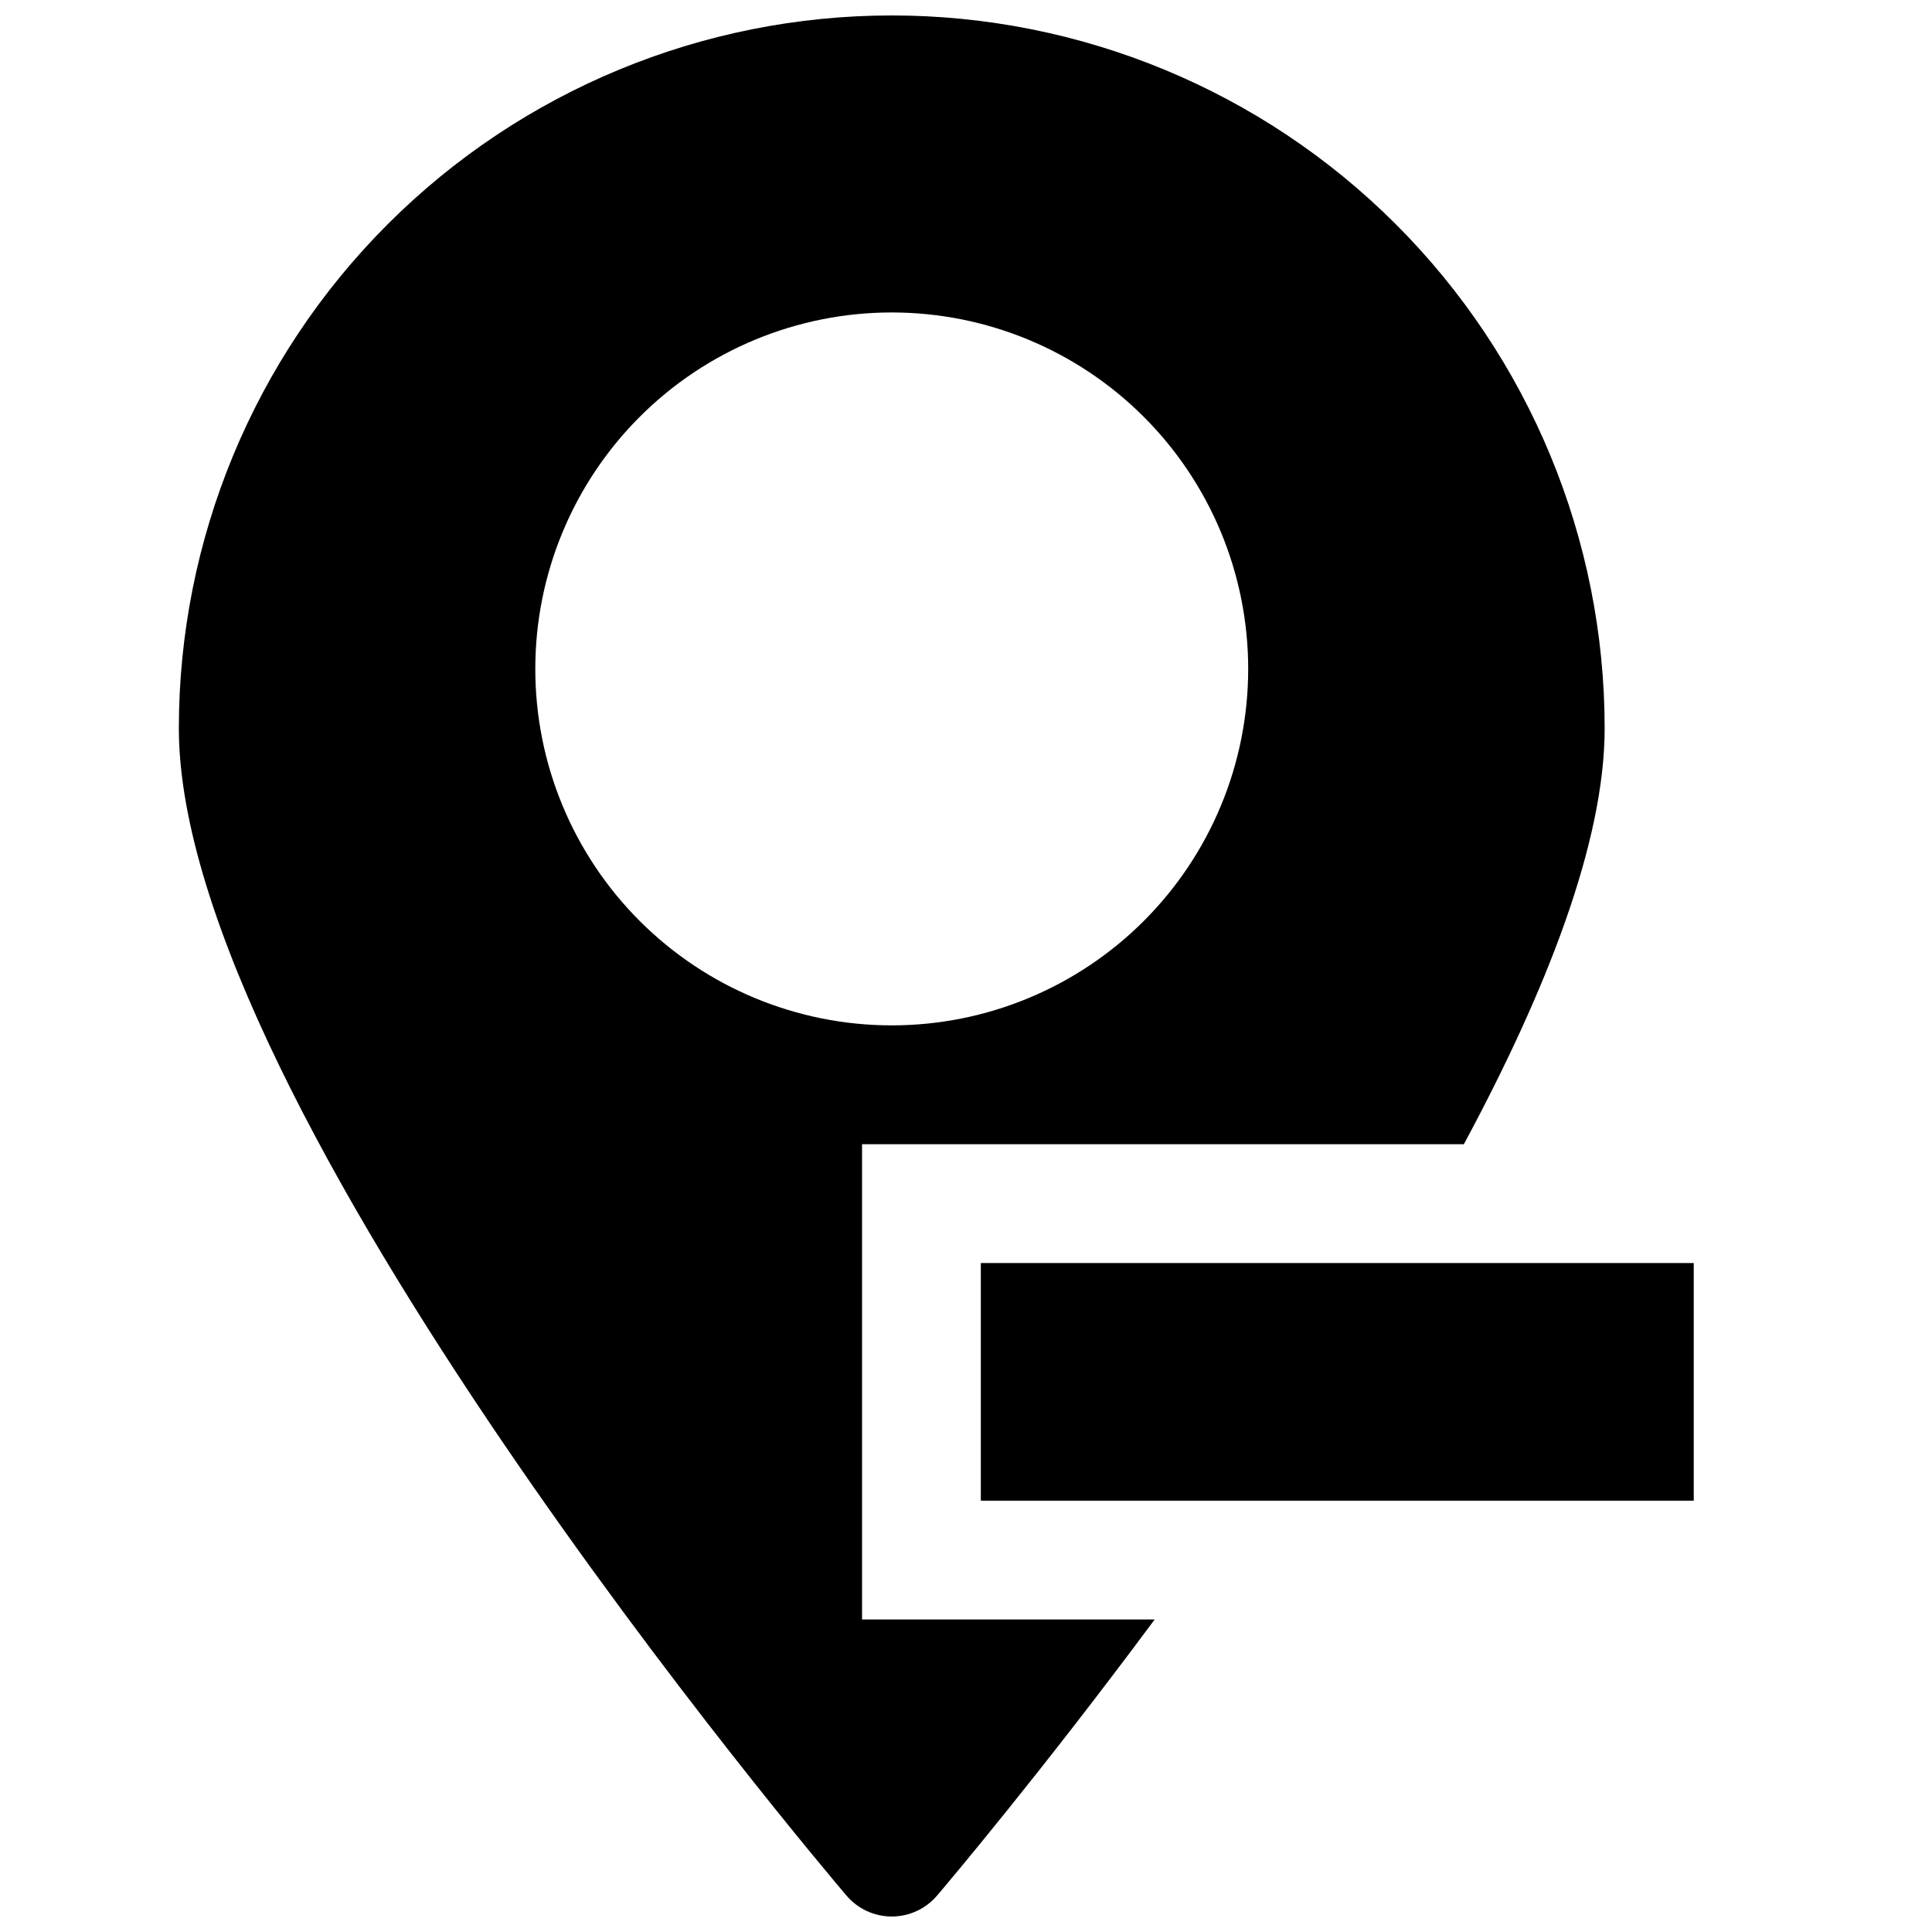
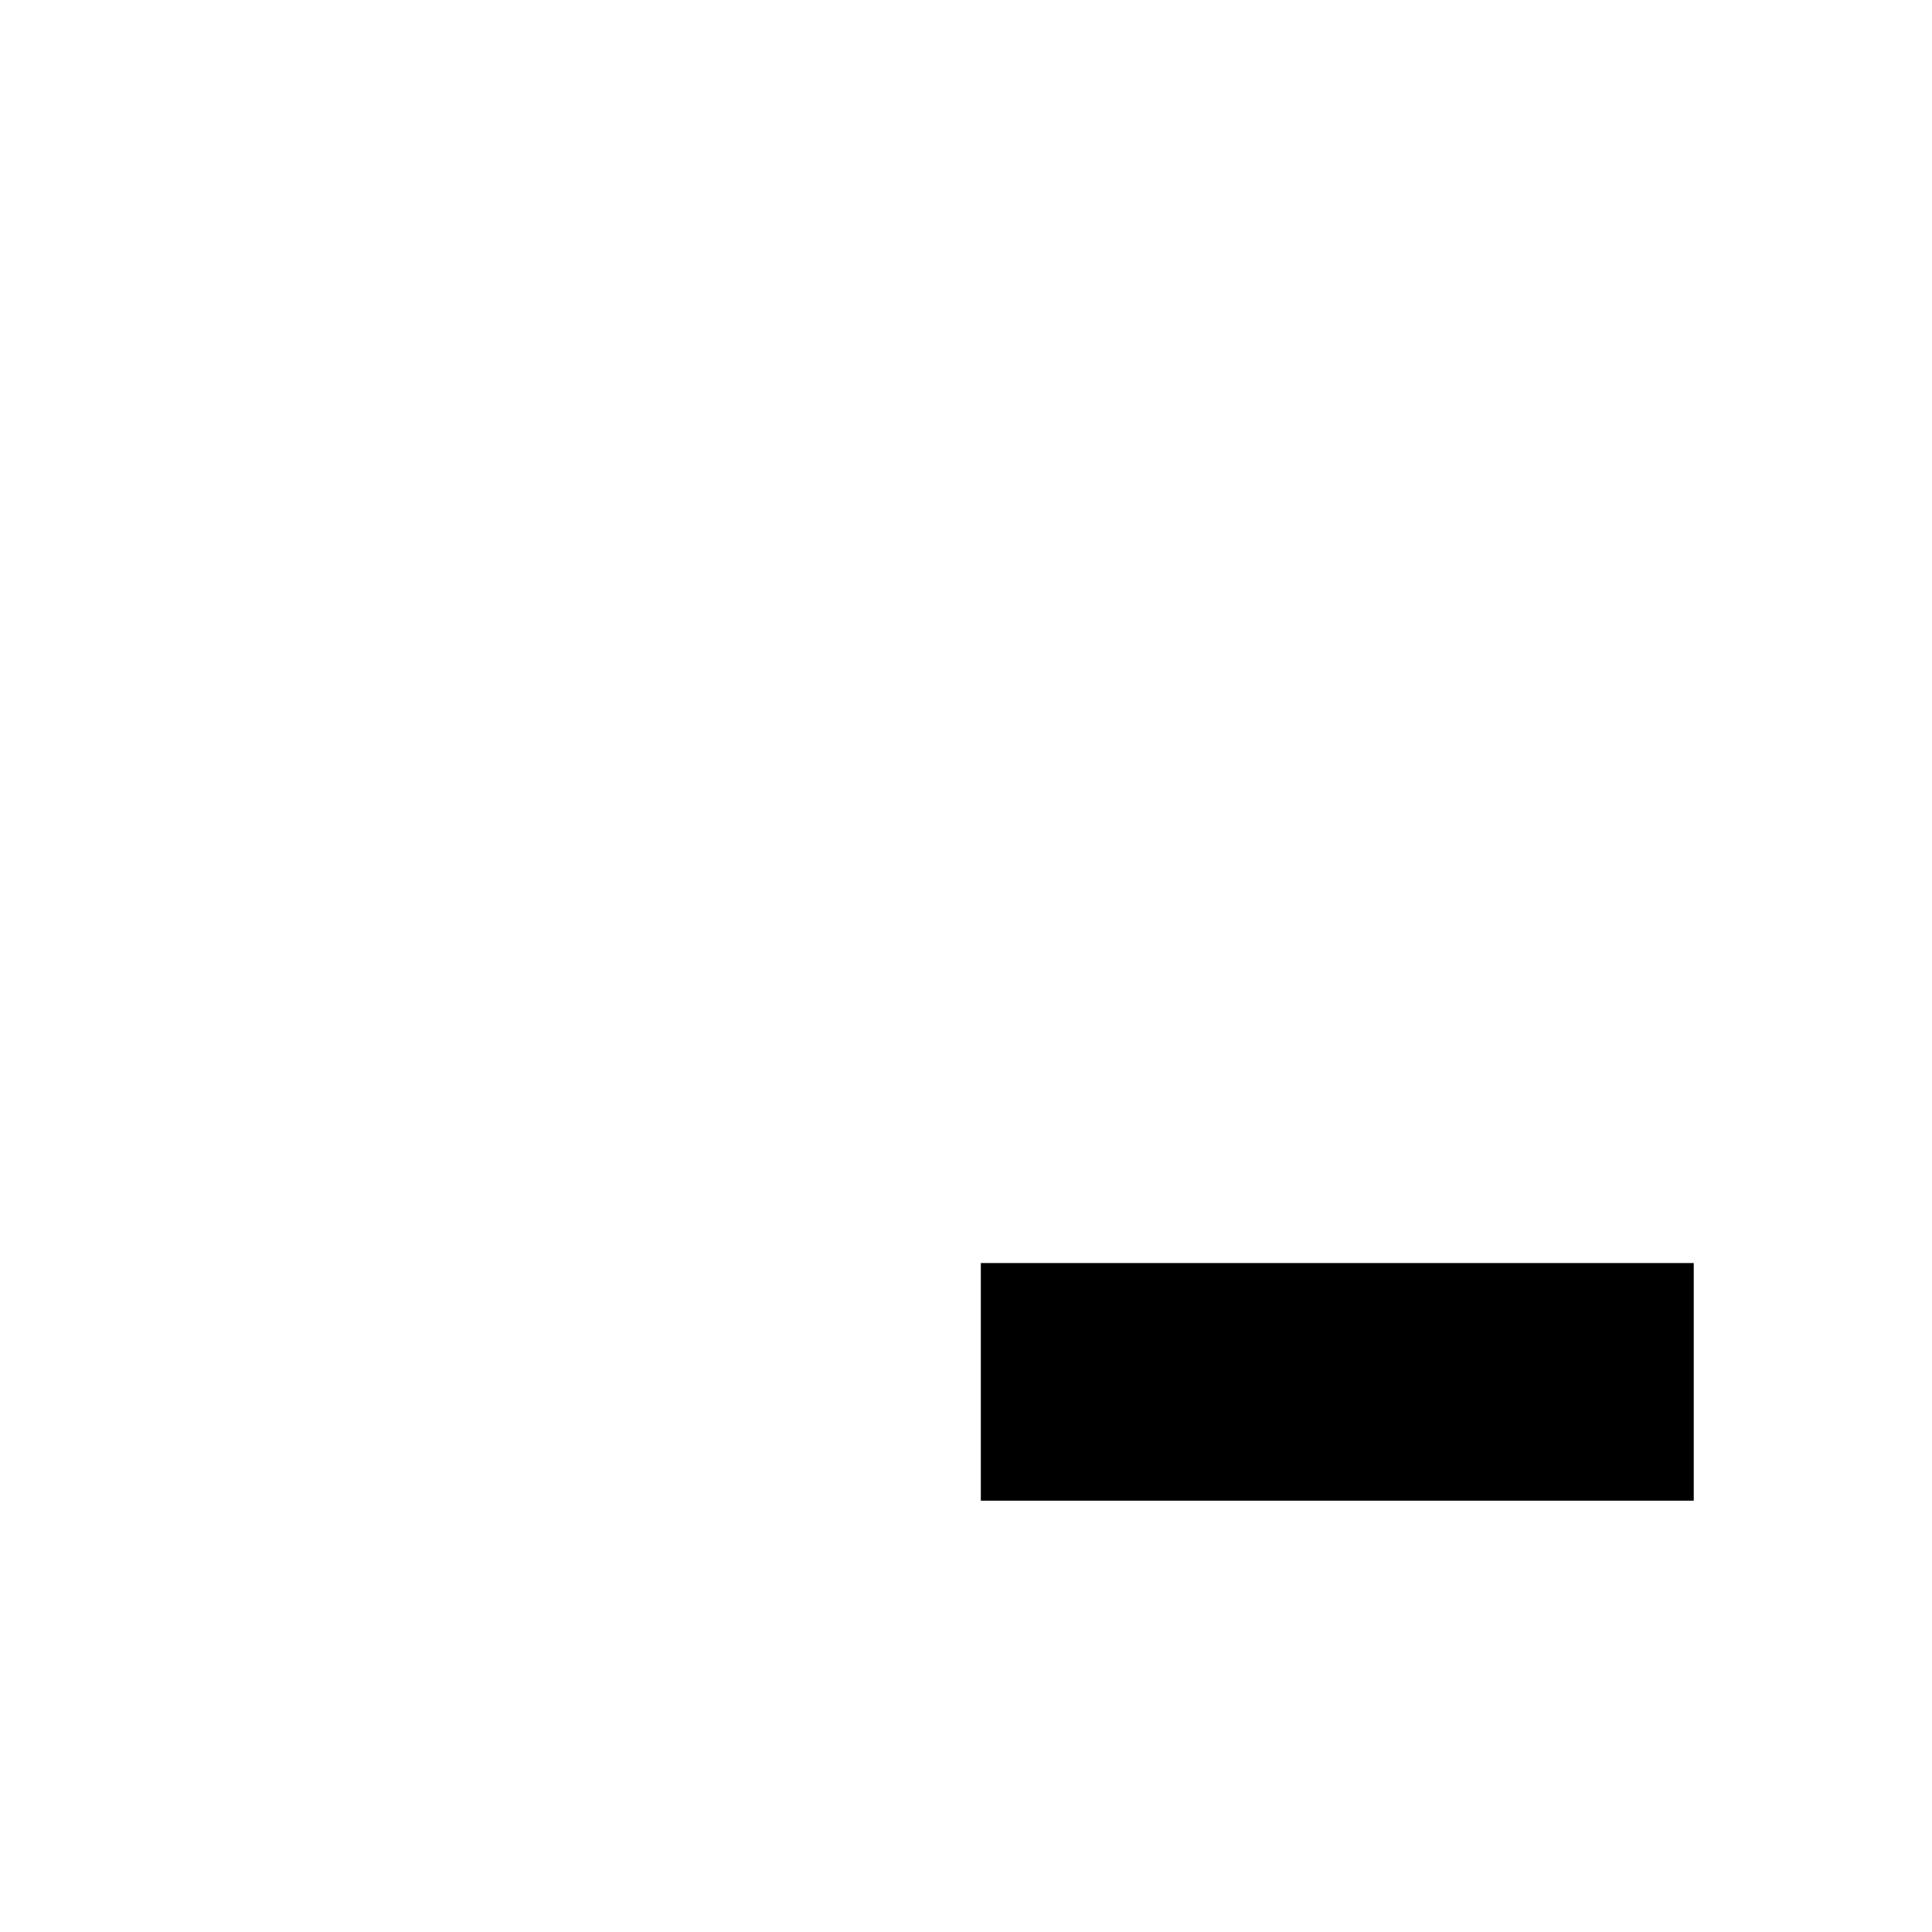
<svg xmlns="http://www.w3.org/2000/svg" width="800px" height="800px" version="1.1" viewBox="144 144 512 512">
  <defs>
    <clipPath id="a">
-       <path d="m191 148.09h379v503.81h-379z" />
-     </clipPath>
+       </clipPath>
  </defs>
  <g clip-path="url(#a)">
-     <path d="m372.45 573.18v-125.95h159.49c21.793-40.508 37.312-79.934 37.312-110.21 0-50.109-19.902-98.164-55.336-133.59-35.43-35.43-83.484-55.336-133.59-55.336-50.109 0-98.164 19.906-133.59 55.336-35.434 35.43-55.336 83.484-55.336 133.59 0 100.29 169.72 300.86 176.94 309.34 2.992 3.512 7.375 5.535 11.992 5.535 4.613 0 8.996-2.023 11.992-5.535 2.66-3.125 27.461-32.445 57.68-73.184zm-86.59-251.91c0-25.051 9.949-49.078 27.668-66.797 17.715-17.715 41.742-27.668 66.797-27.668 25.051 0 49.078 9.953 66.793 27.668 17.719 17.719 27.668 41.746 27.668 66.797 0 25.055-9.949 49.082-27.668 66.797-17.715 17.715-41.742 27.668-66.793 27.668-25.055 0-49.082-9.953-66.797-27.668-17.719-17.715-27.668-41.742-27.668-66.797z" />
+     <path d="m372.45 573.18v-125.95h159.49c21.793-40.508 37.312-79.934 37.312-110.21 0-50.109-19.902-98.164-55.336-133.59-35.43-35.43-83.484-55.336-133.59-55.336-50.109 0-98.164 19.906-133.59 55.336-35.434 35.43-55.336 83.484-55.336 133.59 0 100.29 169.72 300.86 176.94 309.34 2.992 3.512 7.375 5.535 11.992 5.535 4.613 0 8.996-2.023 11.992-5.535 2.66-3.125 27.461-32.445 57.68-73.184m-86.59-251.91c0-25.051 9.949-49.078 27.668-66.797 17.715-17.715 41.742-27.668 66.797-27.668 25.051 0 49.078 9.953 66.793 27.668 17.719 17.719 27.668 41.746 27.668 66.797 0 25.055-9.949 49.082-27.668 66.797-17.715 17.715-41.742 27.668-66.793 27.668-25.055 0-49.082-9.953-66.797-27.668-17.719-17.715-27.668-41.742-27.668-66.797z" />
  </g>
  <path d="m592.86 478.72v62.977h-188.93v-62.977z" />
</svg>